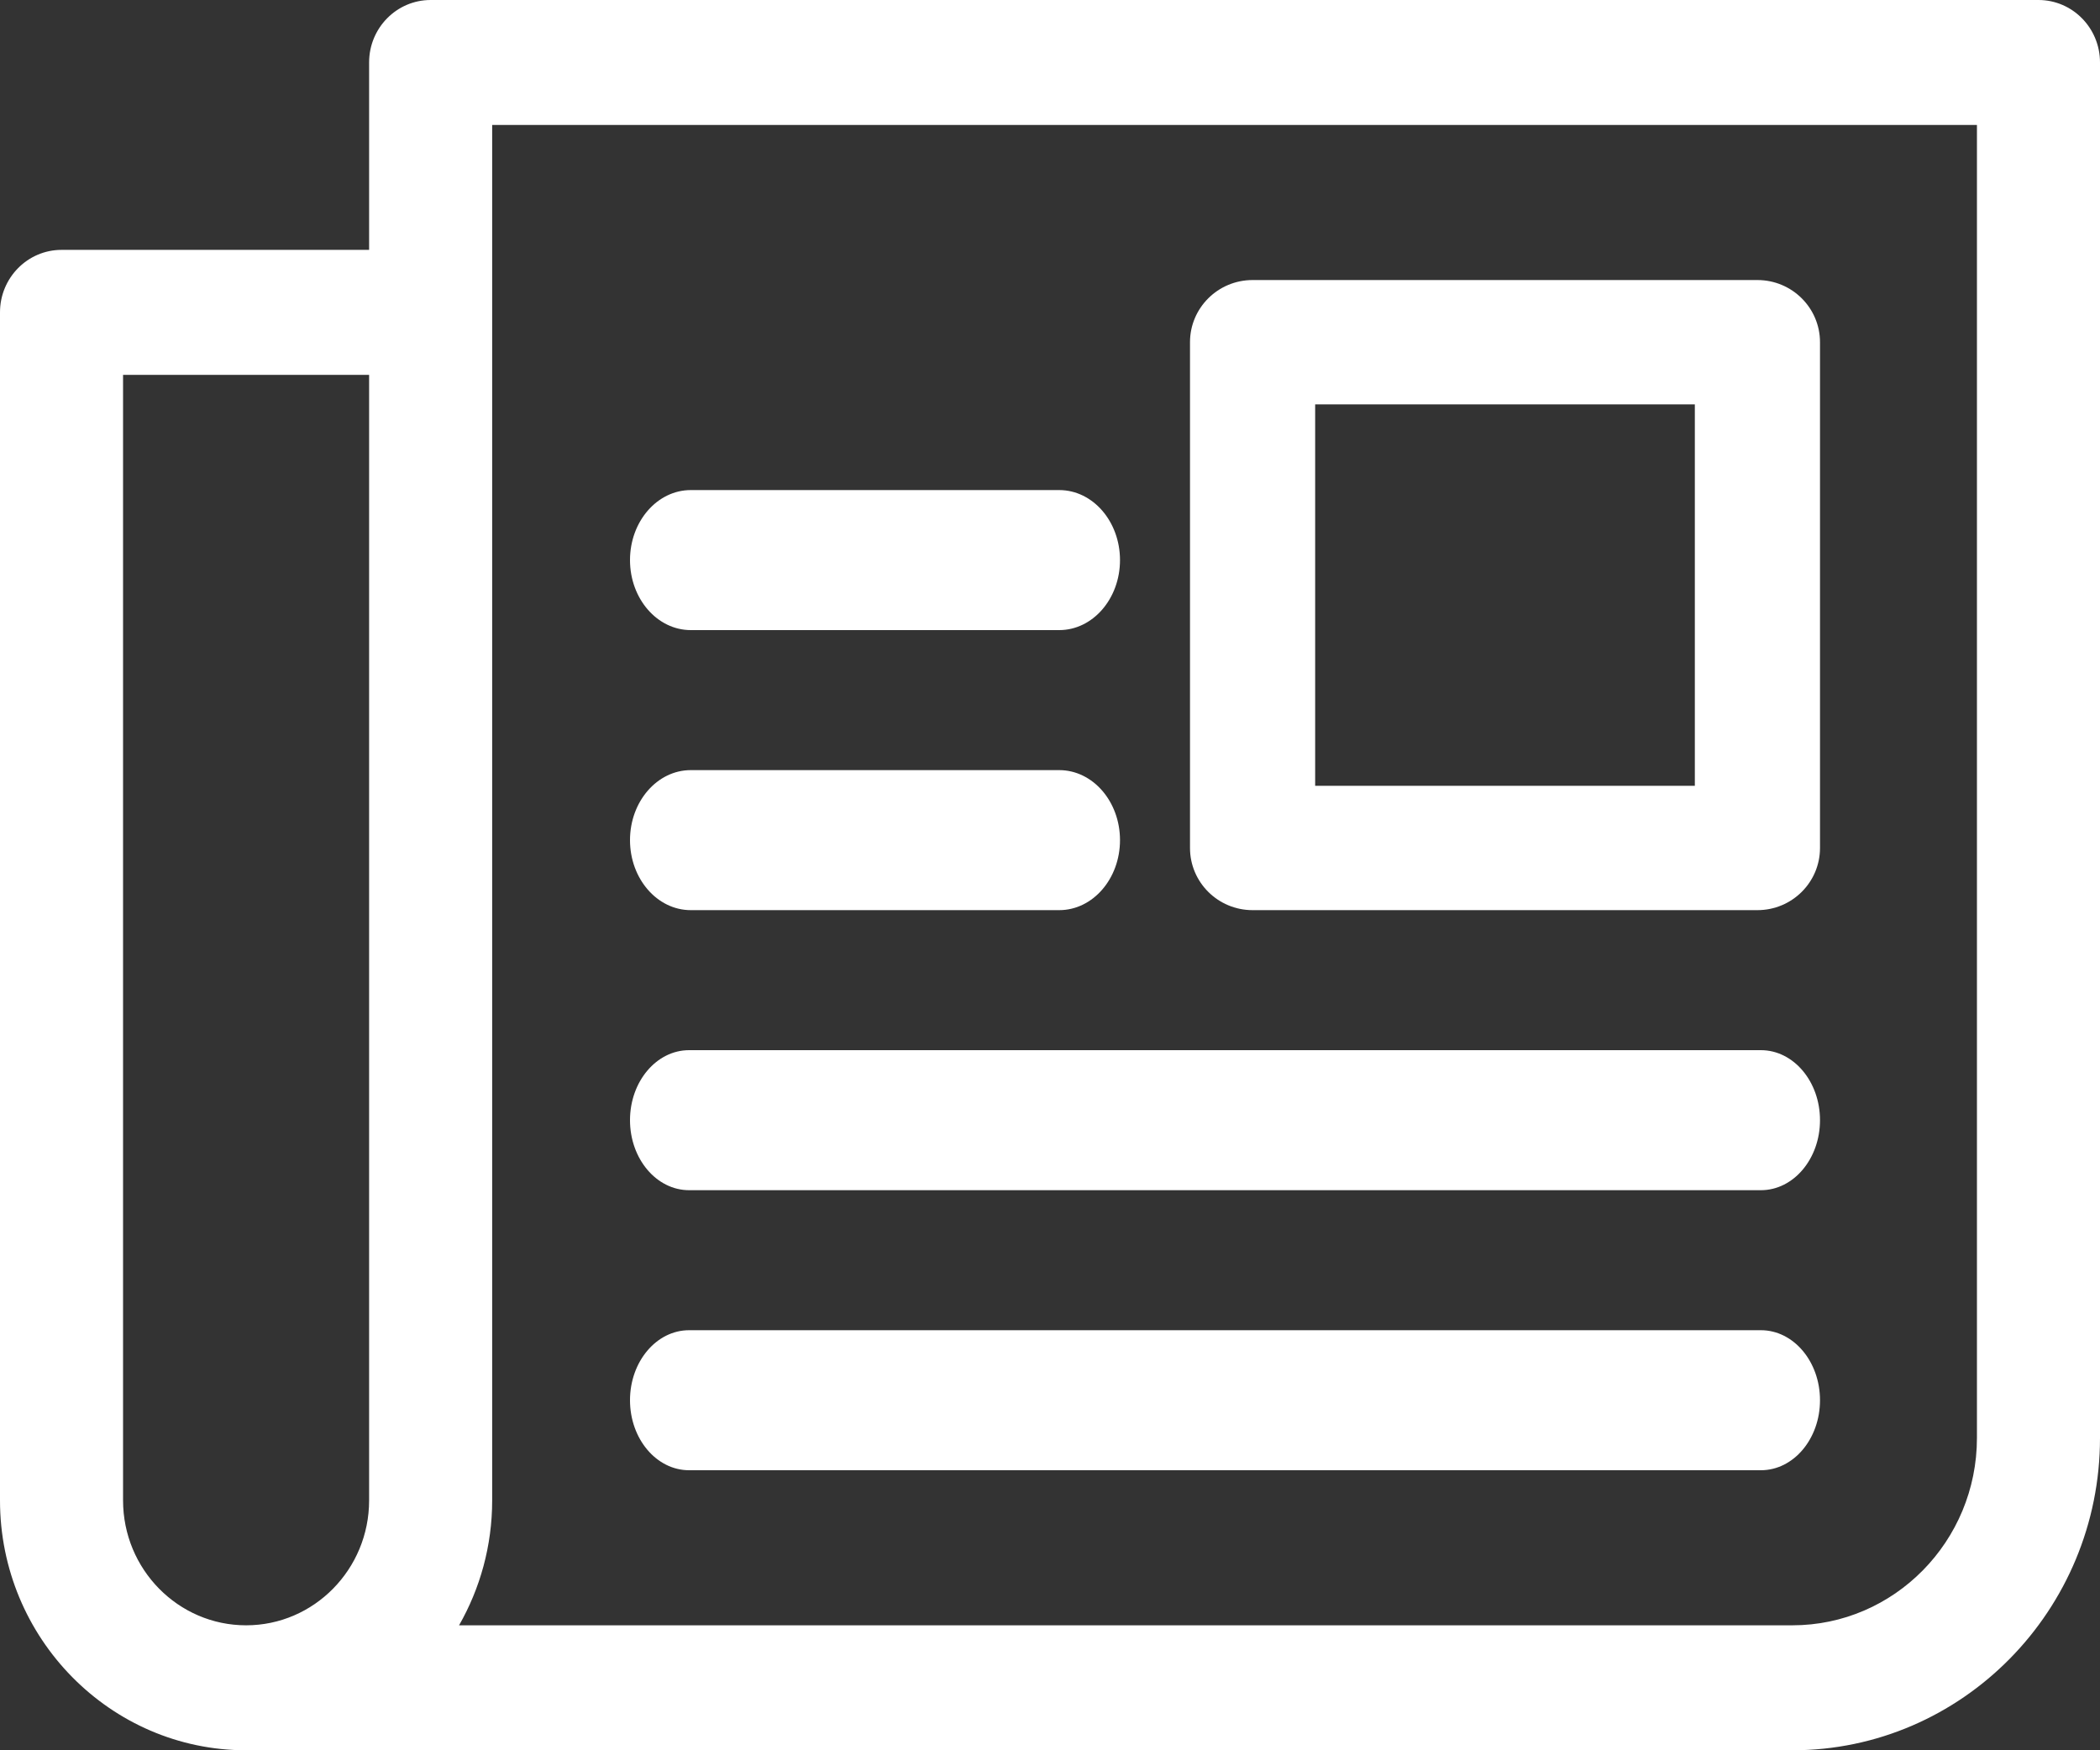
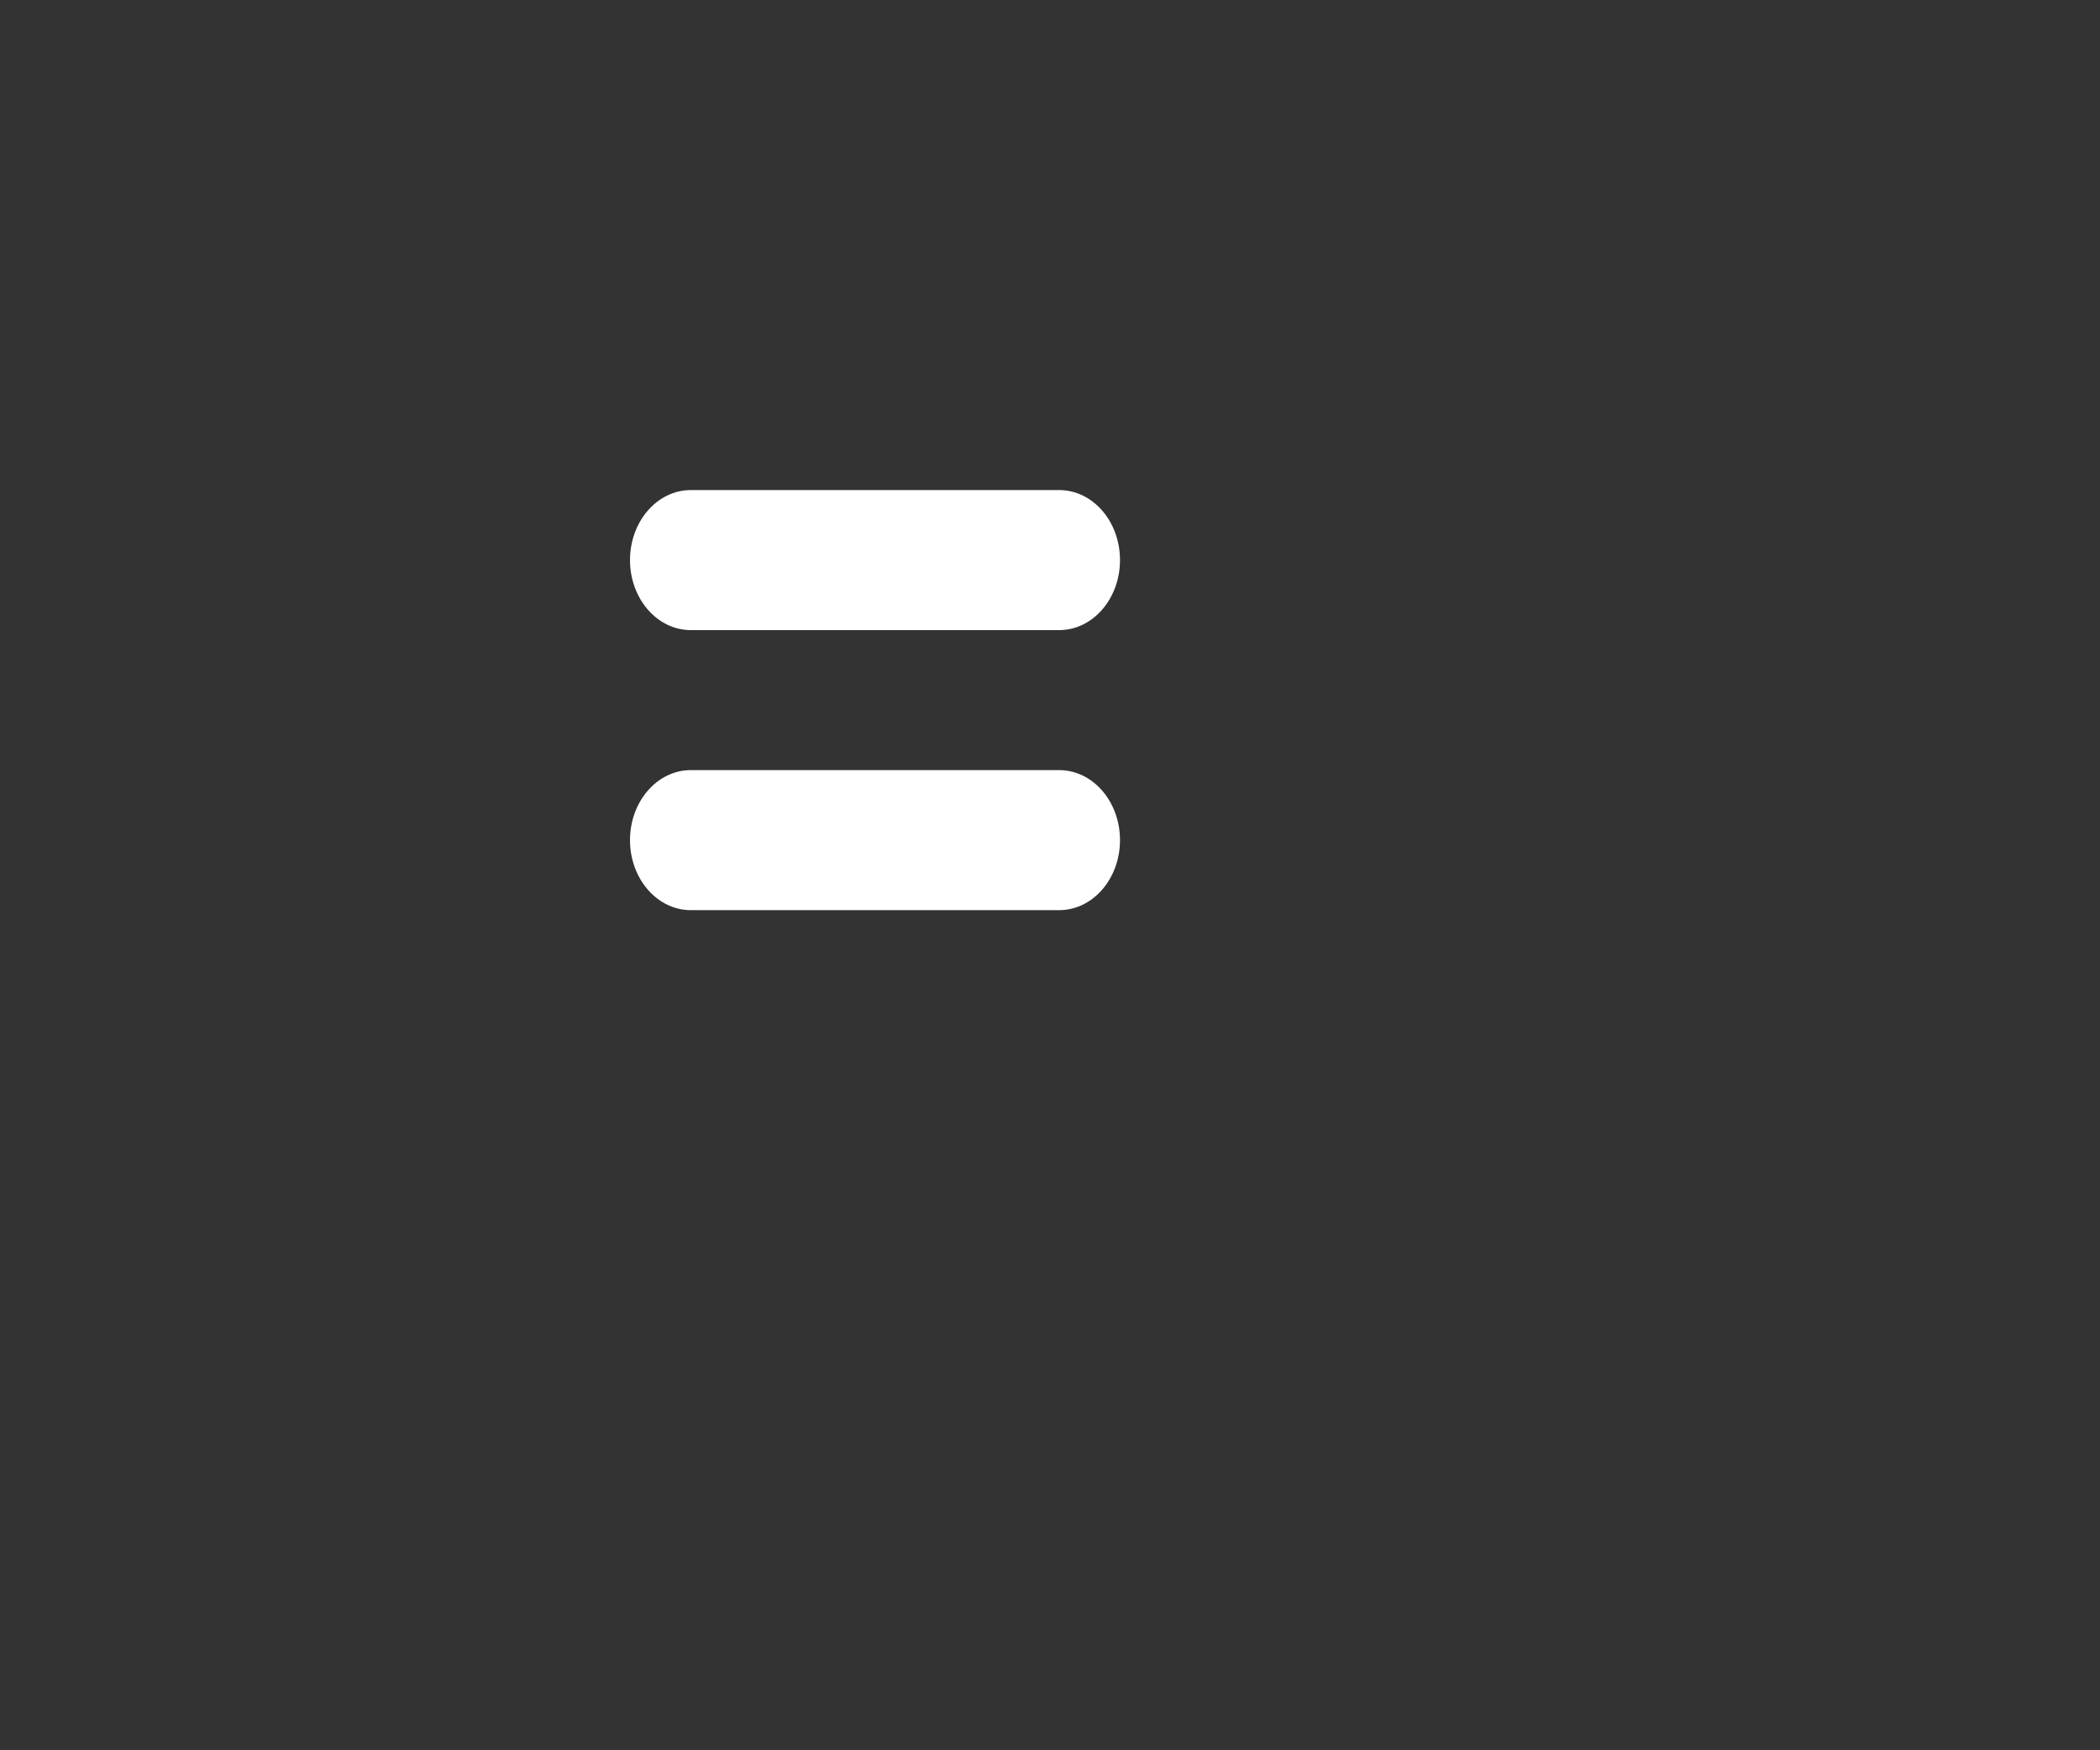
<svg xmlns="http://www.w3.org/2000/svg" width="30px" height="25px" viewBox="0 0 30 25" version="1.1">
  <rect x="0" y="0" width="30" height="25" fill="#333333" stroke="none" />
  <title>Page 1</title>
  <desc>Created with Sketch.</desc>
  <defs />
  <g id="Page-1" stroke="none" stroke-width="1" fill="none" fill-rule="evenodd">
    <g id="Startseite" transform="translate(-1041, -16)" fill="#FFFFFF">
      <g id="Group-16" transform="translate(1019, 16)">
        <g id="Page-1" transform="translate(37, 12.5) scale(-1, 1) translate(-37, -12.5) translate(22, 0)">
          <path d="M20.132,7 C20.611,7 21,7.448 21,8 C21,8.552 20.611,9 20.132,9 L14.868,9 C14.389,9 14,8.552 14,8 C14,7.448 14.389,7 14.868,7 L20.132,7 Z" id="Fill-1" />
          <path d="M20.132,11 L14.868,11 C14.389,11 14,11.448 14,12 C14,12.552 14.389,13 14.868,13 L20.132,13 C20.611,13 21,12.552 21,12 C21,11.448 20.611,11 20.132,11" id="Fill-3" />
-           <path d="M20.156,15 L4.844,15 C4.378,15 4,15.448 4,16 C4,16.552 4.378,17 4.844,17 L20.156,17 C20.622,17 21,16.552 21,16 C21,15.448 20.622,15 20.156,15" id="Fill-9" />
-           <path d="M20.156,19 L4.844,19 C4.378,19 4,19.448 4,20 C4,20.552 4.378,21 4.844,21 L20.156,21 C20.622,21 21,20.552 21,20 C21,19.448 20.622,19 20.156,19" id="Fill-9-Copy" />
-           <path d="M28.242,21.431 C28.242,22.415 27.454,23.215 26.484,23.215 C25.515,23.215 24.727,22.415 24.727,21.431 L24.727,5.354 L28.242,5.354 L28.242,21.431 Z M4.395,23.215 C2.941,23.215 1.758,22.015 1.758,20.539 L1.758,1.785 L22.969,1.785 L22.969,21.431 C22.969,22.081 23.142,22.69 23.442,23.215 L4.395,23.215 Z M29.121,3.569 L24.727,3.569 L24.727,0.892 C24.727,0.399 24.333,0 23.848,0 L0.879,0 C0.394,0 0,0.399 0,0.892 L0,20.539 C0,22.999 1.971,25 4.395,25 L26.484,25 C28.423,25 30,23.399 30,21.431 L30,4.461 C30,3.969 29.606,3.569 29.121,3.569 L29.121,3.569 Z" id="Fill-11" />
-           <path d="M5.788,11.224 L11.212,11.224 L11.212,5.776 L5.788,5.776 L5.788,11.224 Z M12.106,4 L4.894,4 C4.4,4 4,4.398 4,4.888 L4,12.112 C4,12.602 4.4,13 4.894,13 L12.106,13 C12.6,13 13,12.602 13,12.112 L13,4.888 C13,4.398 12.6,4 12.106,4 L12.106,4 Z" id="Fill-13" />
        </g>
      </g>
    </g>
  </g>
</svg>